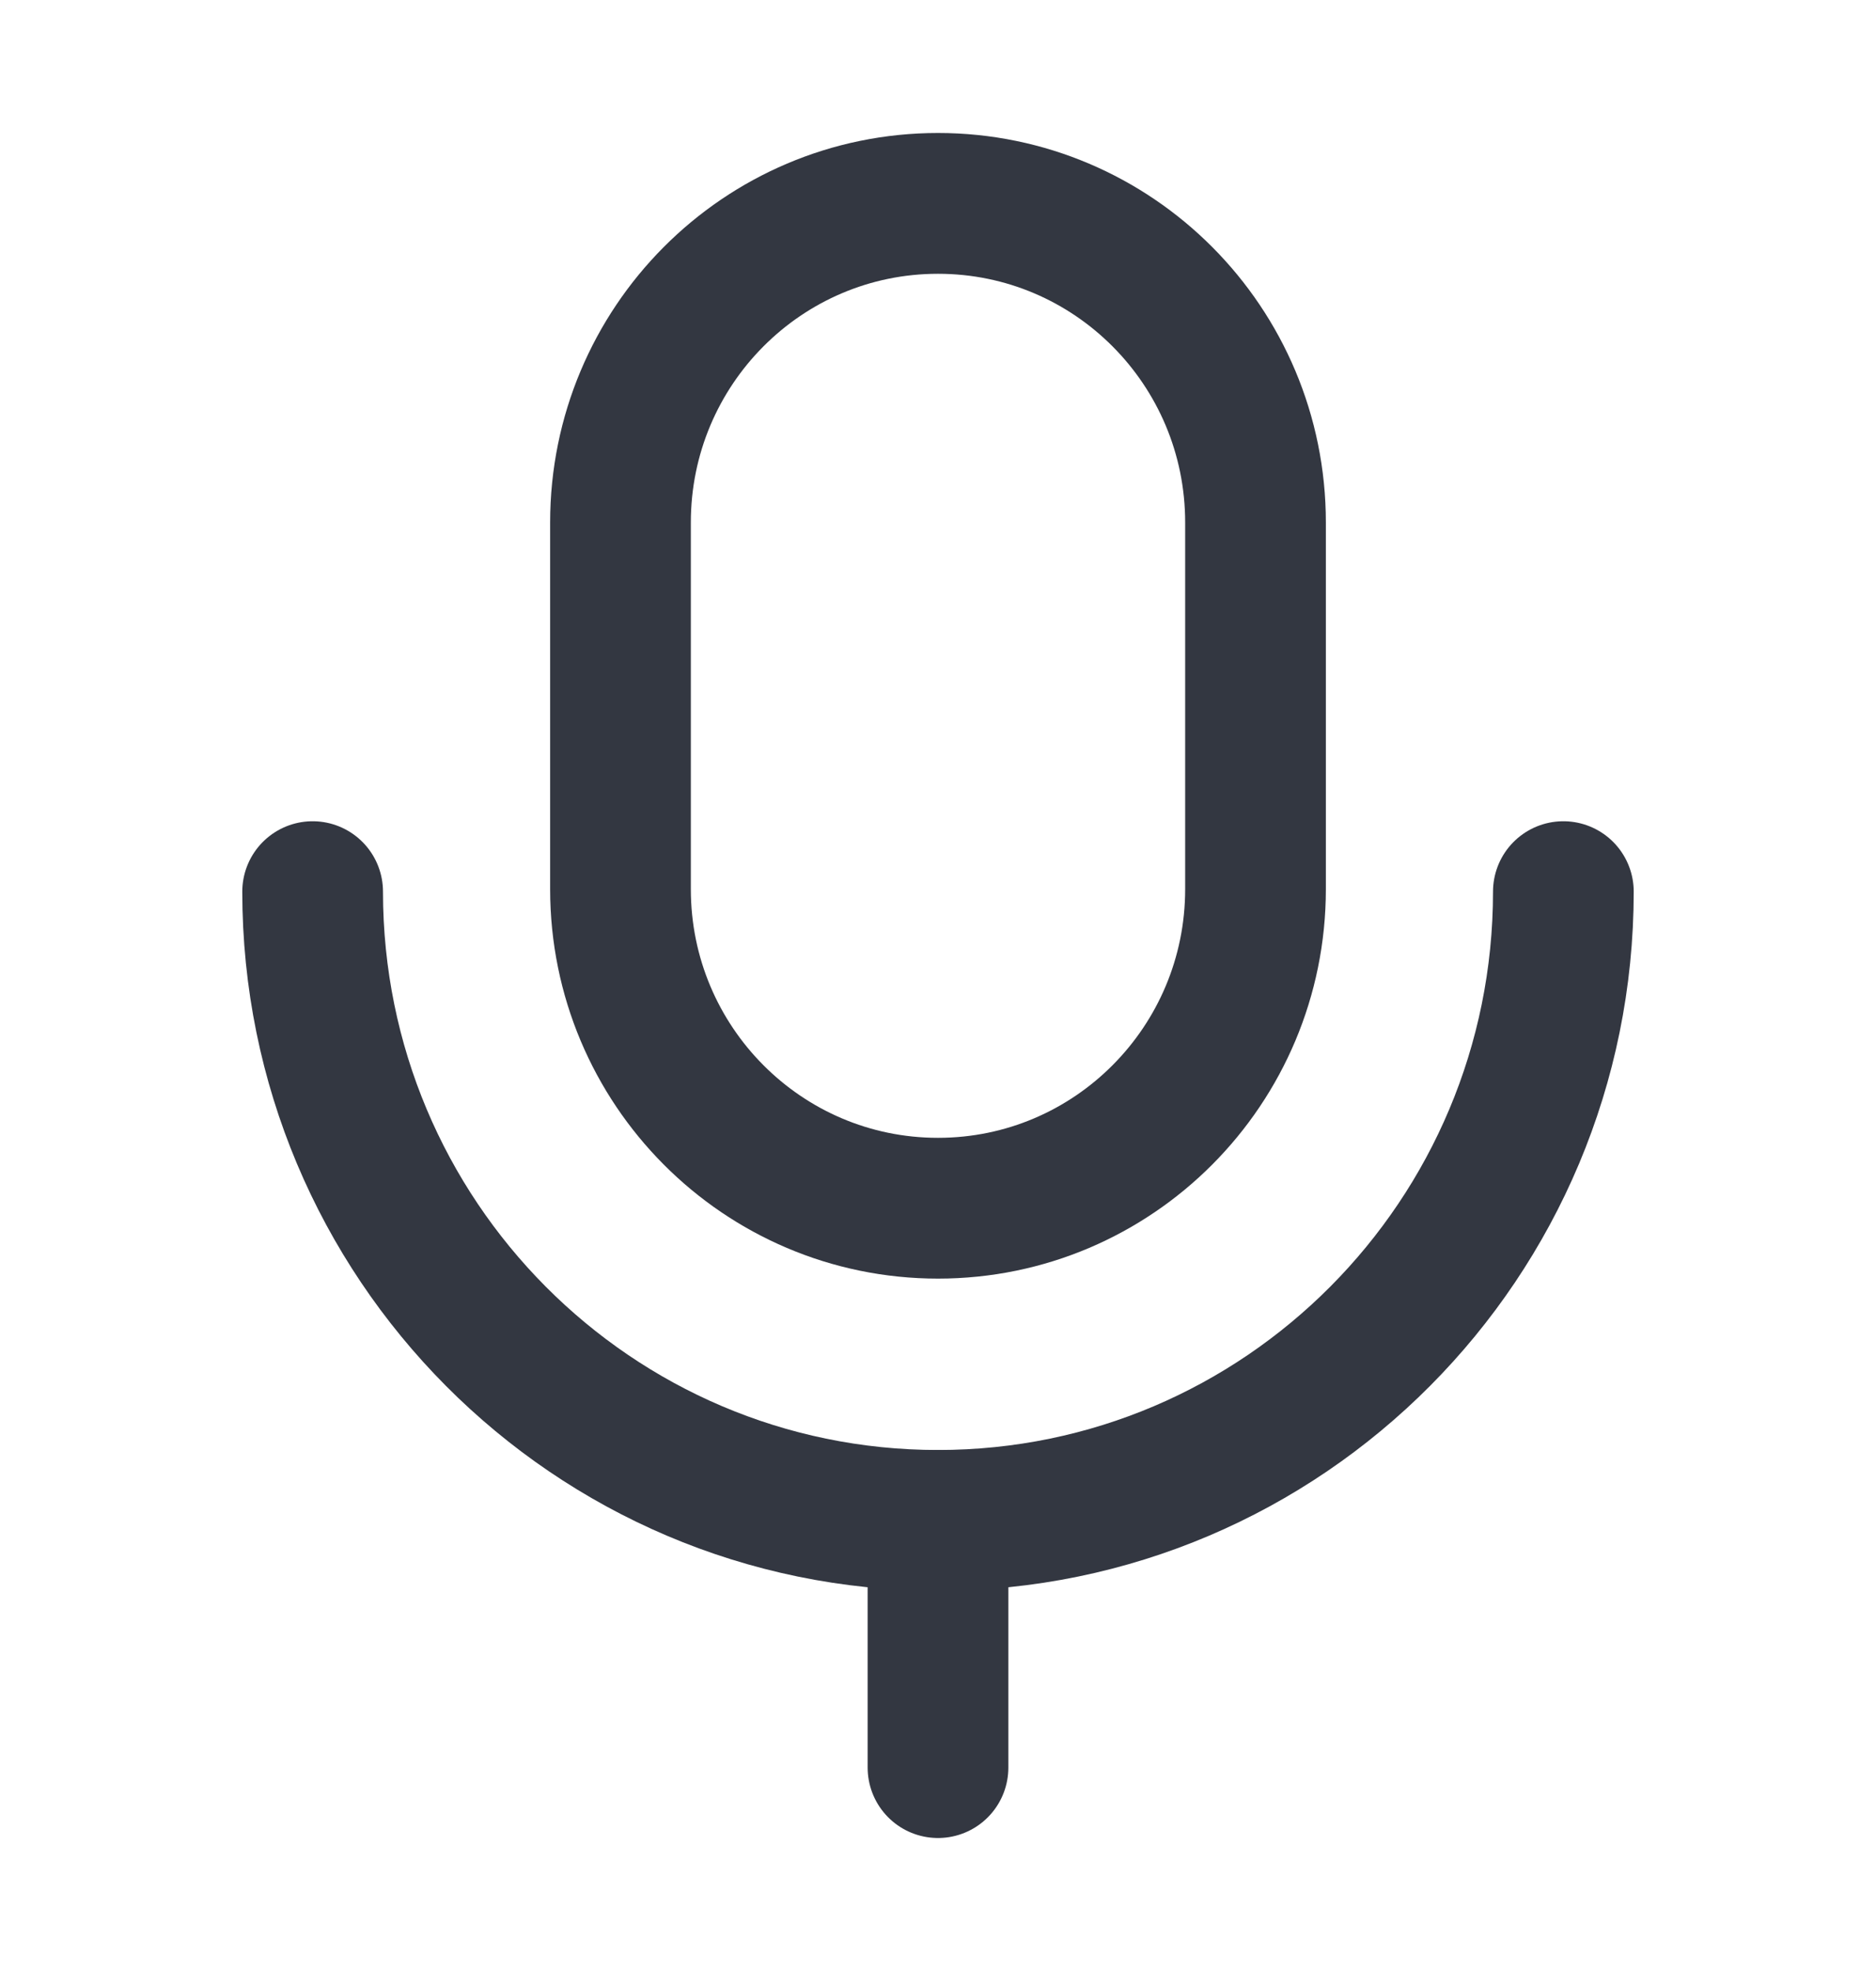
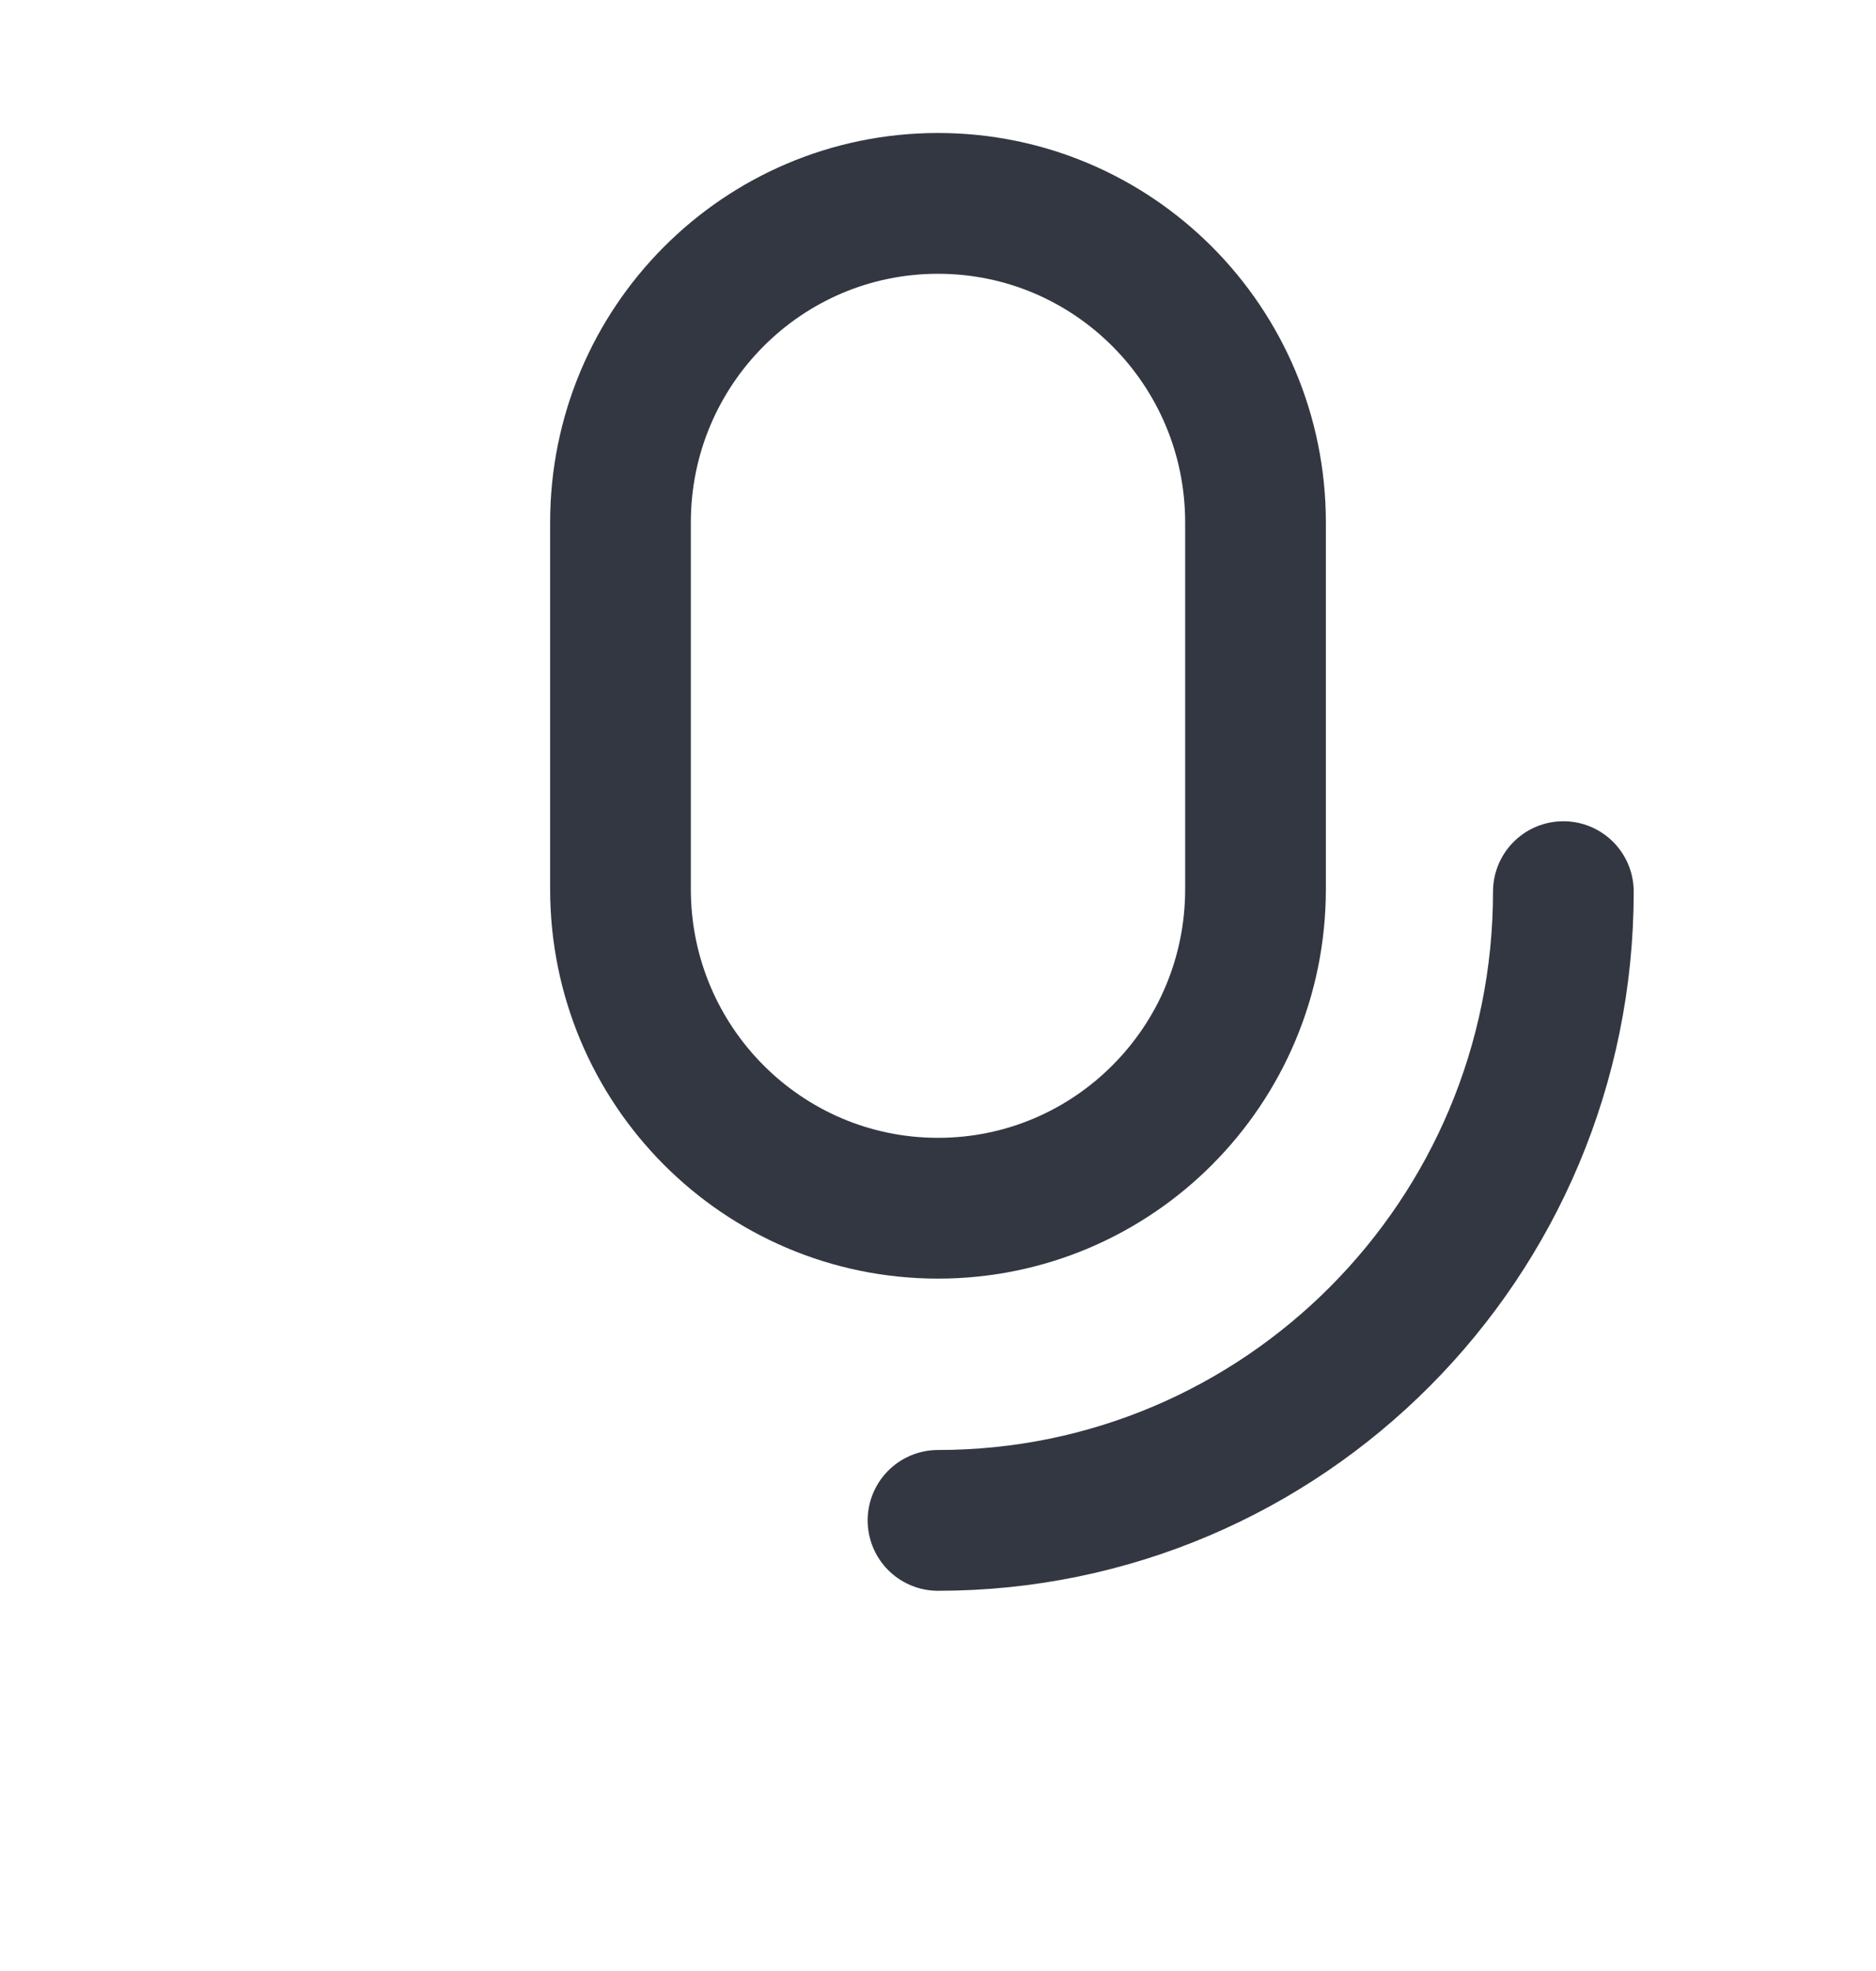
<svg xmlns="http://www.w3.org/2000/svg" width="20" height="21" viewBox="0 0 20 21" fill="none">
-   <path d="M10 18.833V16.199" stroke="#333741" stroke-width="1.5" stroke-linecap="round" stroke-linejoin="round" />
  <path fill-rule="evenodd" clip-rule="evenodd" d="M10 12.873V12.873C8.13 12.873 6.615 11.351 6.615 9.473V5.567C6.615 3.689 8.13 2.167 10 2.167C11.87 2.167 13.385 3.689 13.385 5.567V9.473C13.385 11.351 11.87 12.873 10 12.873Z" stroke="#333741" stroke-width="1.5" stroke-linecap="round" stroke-linejoin="round" />
-   <path d="M16.667 9.5C16.667 13.2 13.682 16.199 10 16.199C6.318 16.199 3.333 13.2 3.333 9.5" stroke="#333741" stroke-width="1.5" stroke-linecap="round" stroke-linejoin="round" />
+   <path d="M16.667 9.5C16.667 13.2 13.682 16.199 10 16.199" stroke="#333741" stroke-width="1.5" stroke-linecap="round" stroke-linejoin="round" />
</svg>